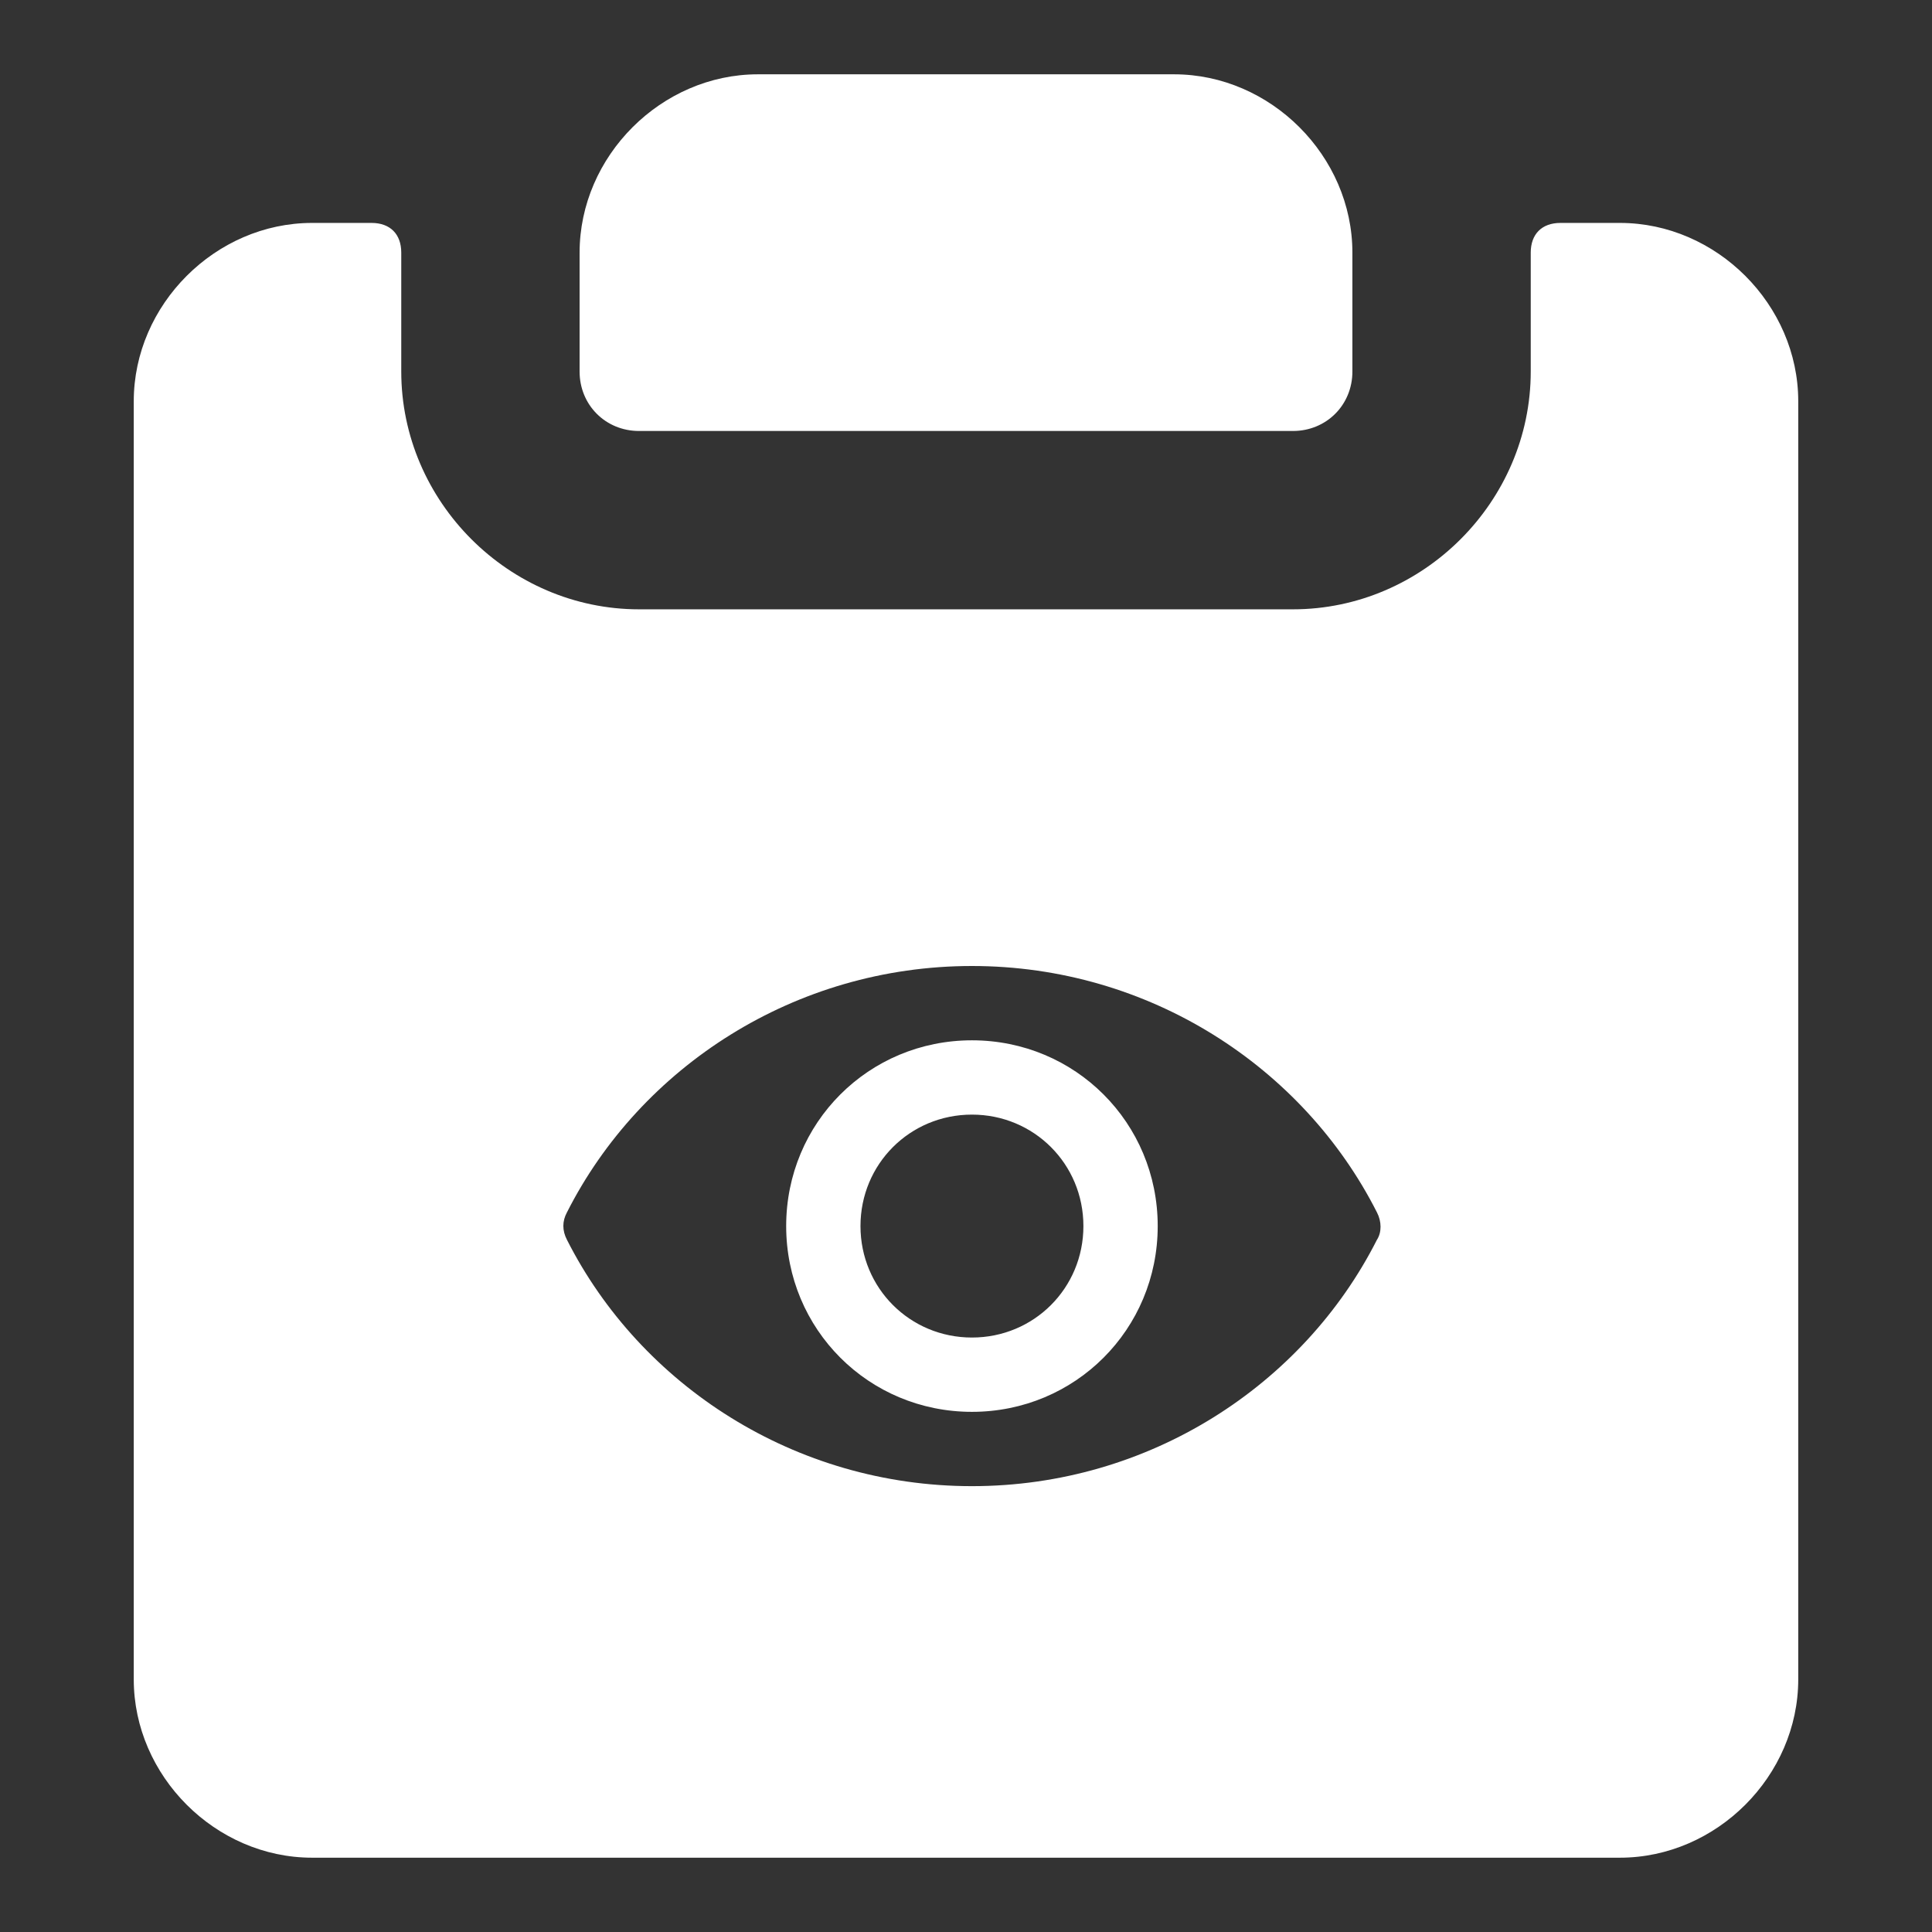
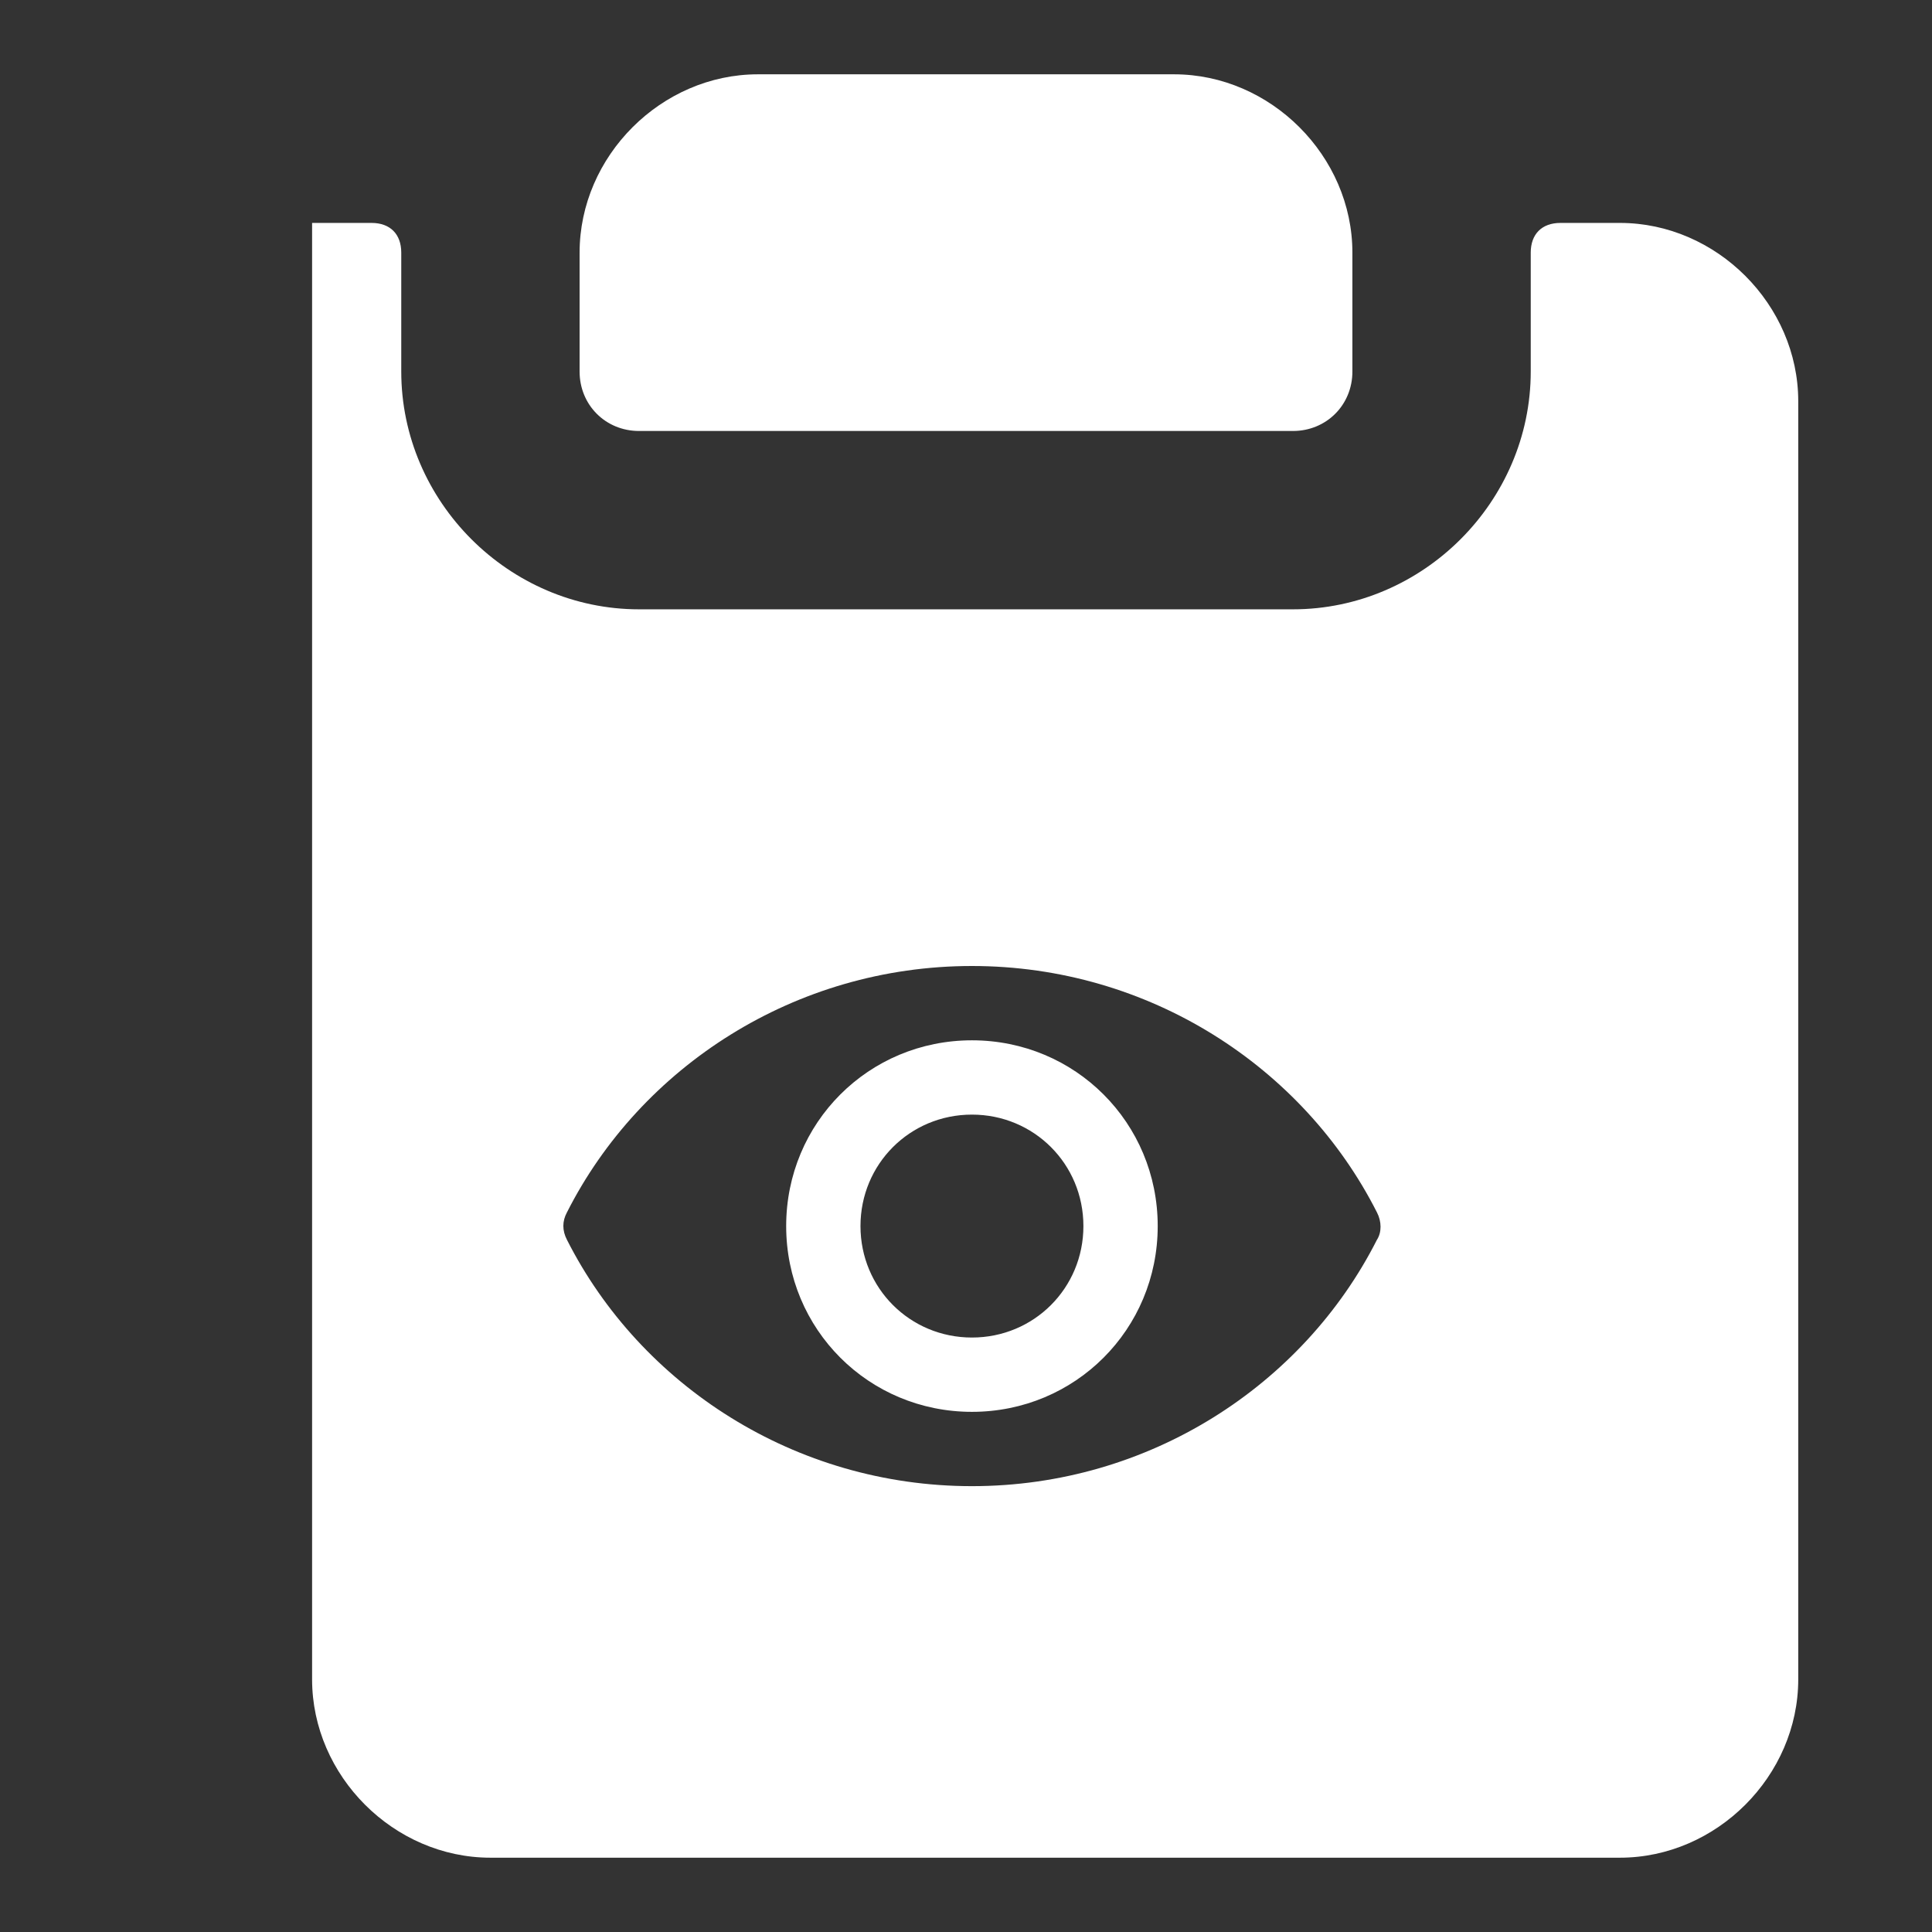
<svg xmlns="http://www.w3.org/2000/svg" width="52" height="52" viewBox="0 0 52 52">
  <rect x="0" y="0" width="52" height="52" fill="#333333" stroke="none" />
-   <path d="M17.2,11.6h17.6c.9,0,1.6-.7,1.6-1.6v-3.2c0-2.6-2.2-4.8-4.8-4.8h-11.2c-2.6,0-4.8,2.2-4.8,4.8v3.2c0,.9,.7,1.6,1.6,1.6Zm26.4-5.6h-1.6c-.5,0-.8,.3-.8,.8v3.2c0,3.5-2.9,6.4-6.4,6.4H17.2c-3.5,0-6.4-2.9-6.4-6.4v-3.2c0-.5-.3-.8-.8-.8h-1.6c-2.6,0-4.8,2.2-4.8,4.8V45.2c0,2.6,2.2,4.8,4.8,4.8H43.6c2.6,0,4.8-2.2,4.8-4.8V10.8c0-2.6-2.2-4.8-4.8-4.8ZM15.26,32.63c1.98-3.91,6.13-6.63,10.9-6.63s8.92,2.72,10.9,6.63c.13,.25,.13,.54,0,.74-1.98,3.91-6.13,6.63-10.9,6.63s-8.92-2.72-10.9-6.63c-.13-.25-.13-.5,0-.74Zm10.9,5.37c2.78,0,5-2.22,5-5s-2.22-5-5-5-5,2.22-5,5,2.22,5,5,5Zm0-8c1.67,0,3,1.33,3,3s-1.33,3-3,3-3-1.33-3-3,1.33-3,3-3Z" fill="#fff" fill-rule="evenodd" />
+   <path d="M17.2,11.6h17.6c.9,0,1.6-.7,1.6-1.6v-3.2c0-2.6-2.2-4.8-4.8-4.8h-11.2c-2.6,0-4.8,2.2-4.8,4.8v3.2c0,.9,.7,1.6,1.6,1.6Zm26.4-5.6h-1.6c-.5,0-.8,.3-.8,.8v3.2c0,3.5-2.9,6.4-6.4,6.4H17.2c-3.5,0-6.4-2.9-6.4-6.4v-3.2c0-.5-.3-.8-.8-.8h-1.6V45.2c0,2.6,2.2,4.8,4.8,4.8H43.6c2.6,0,4.8-2.2,4.8-4.8V10.8c0-2.6-2.2-4.8-4.8-4.8ZM15.26,32.63c1.98-3.91,6.13-6.63,10.9-6.63s8.92,2.72,10.9,6.63c.13,.25,.13,.54,0,.74-1.98,3.91-6.13,6.63-10.9,6.63s-8.92-2.72-10.9-6.63c-.13-.25-.13-.5,0-.74Zm10.9,5.37c2.78,0,5-2.22,5-5s-2.22-5-5-5-5,2.22-5,5,2.22,5,5,5Zm0-8c1.67,0,3,1.33,3,3s-1.33,3-3,3-3-1.33-3-3,1.33-3,3-3Z" fill="#fff" fill-rule="evenodd" />
</svg>